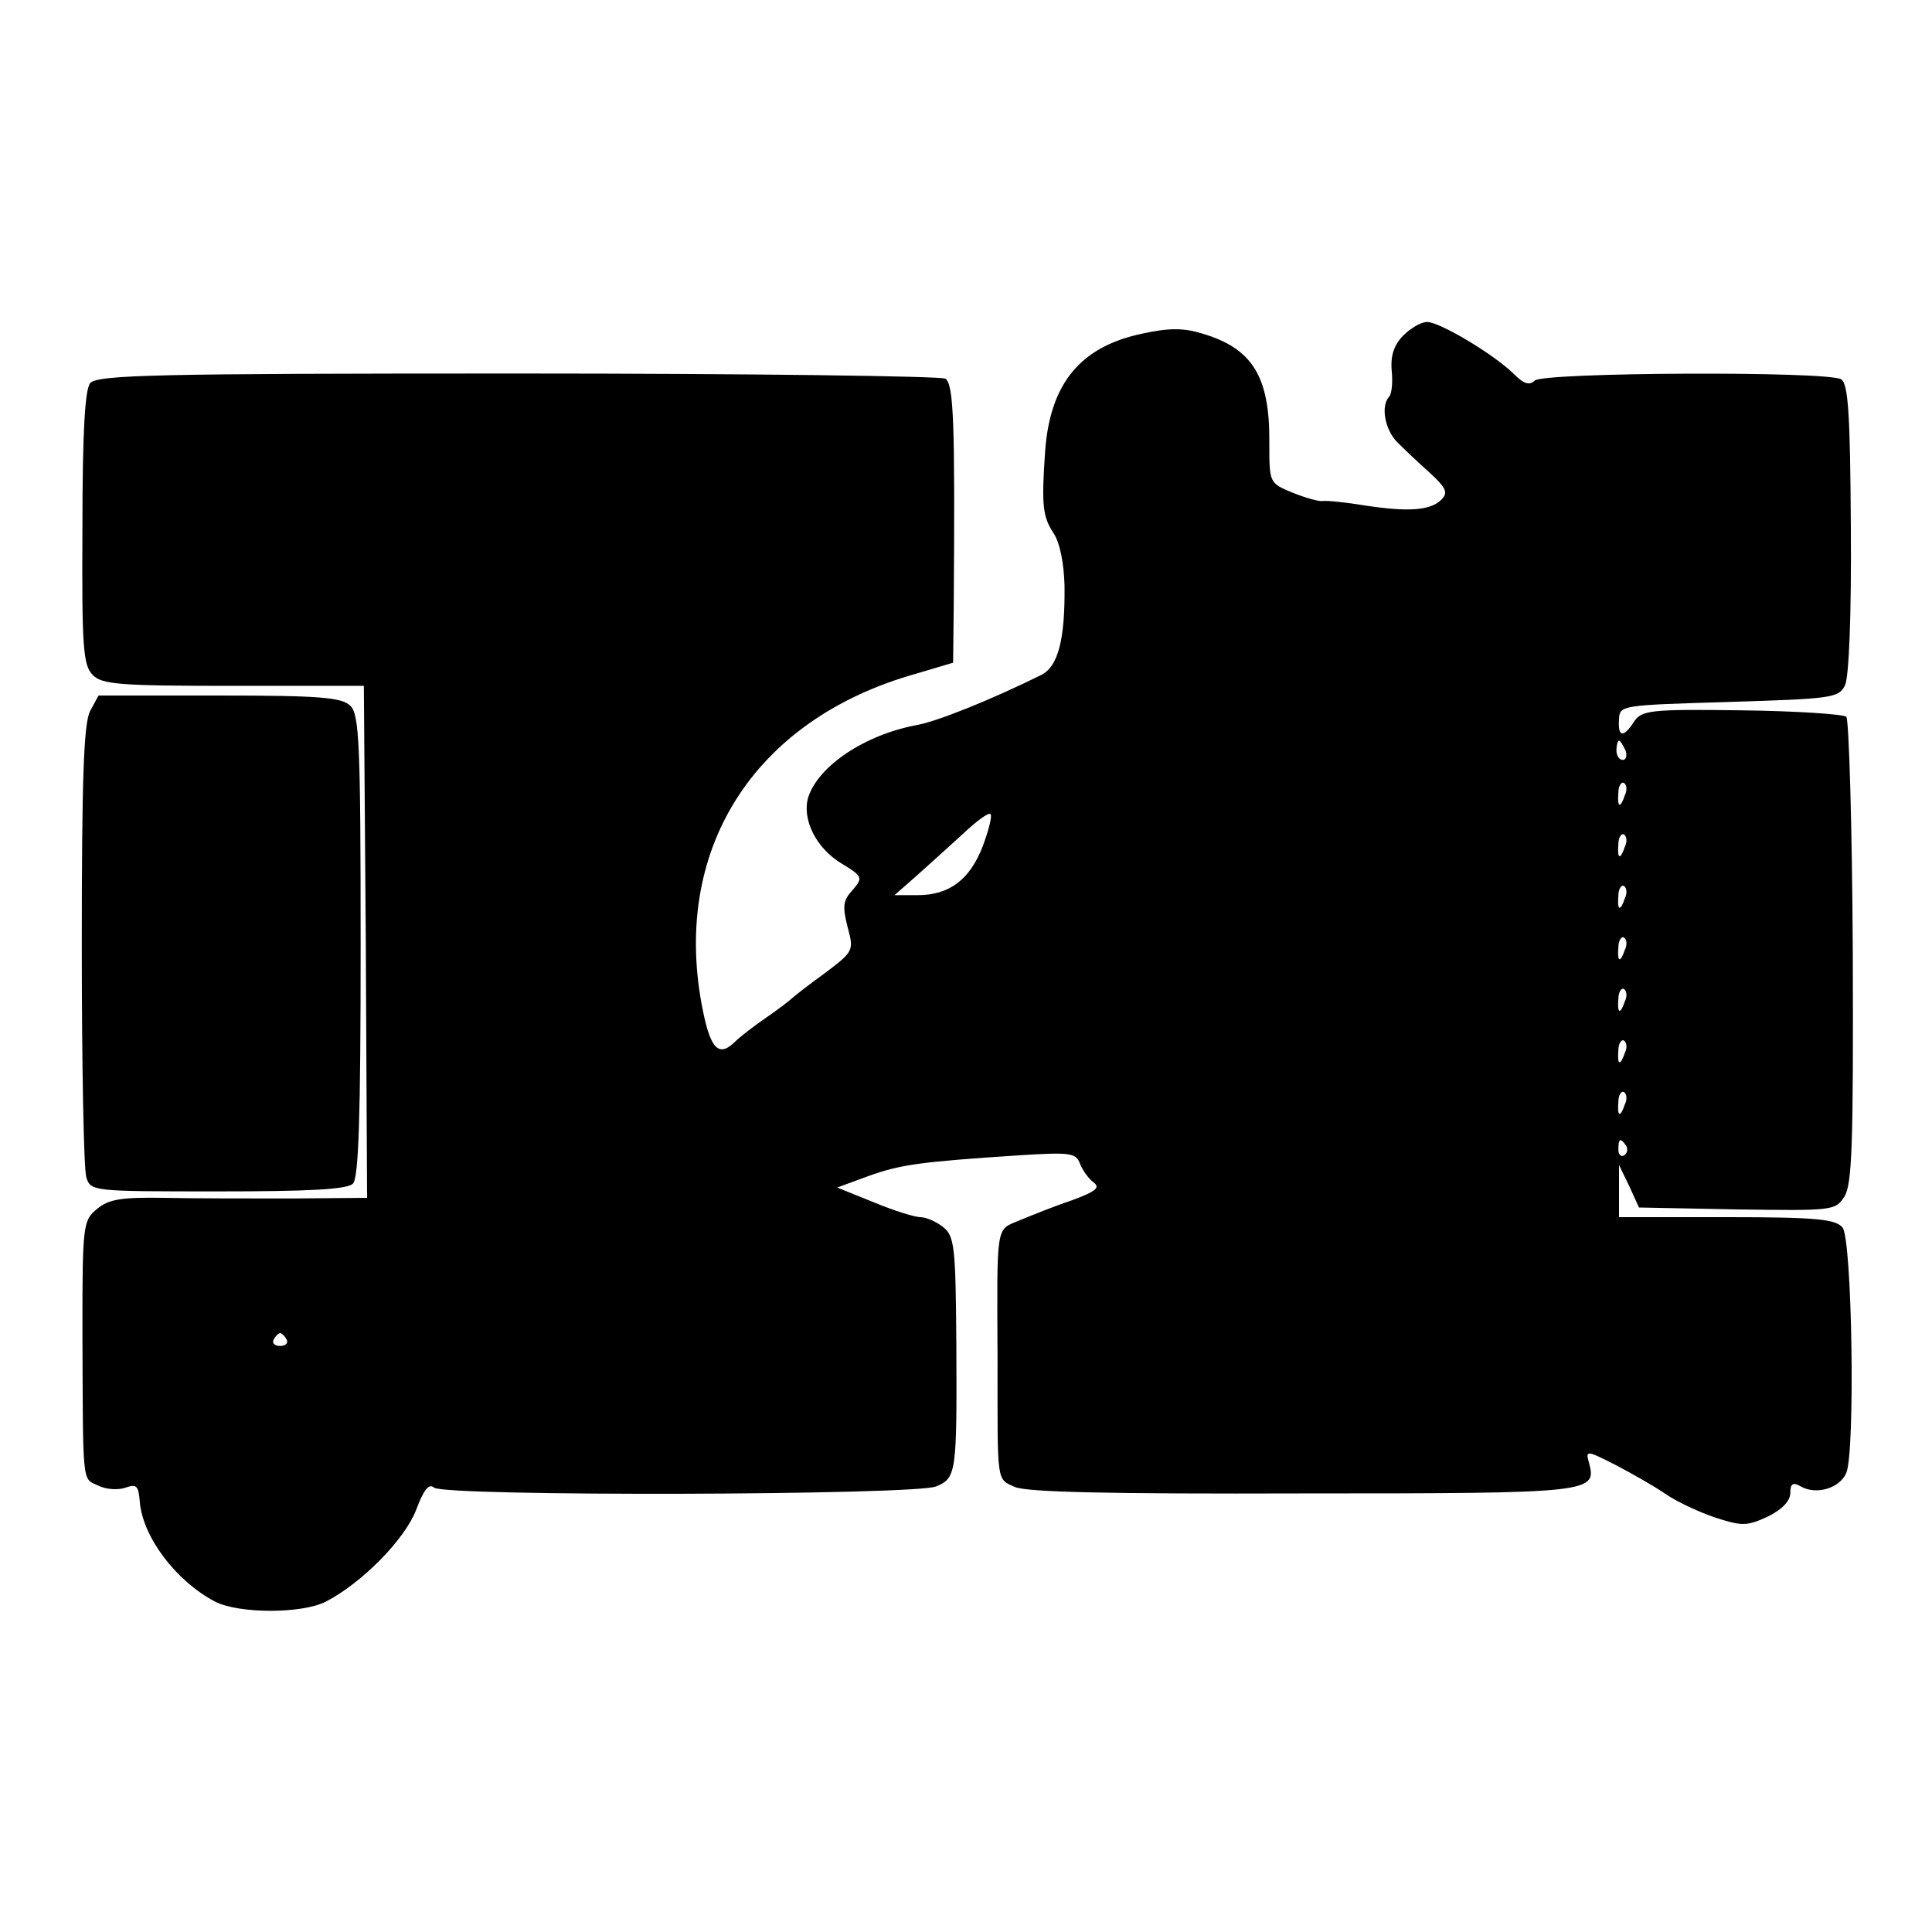
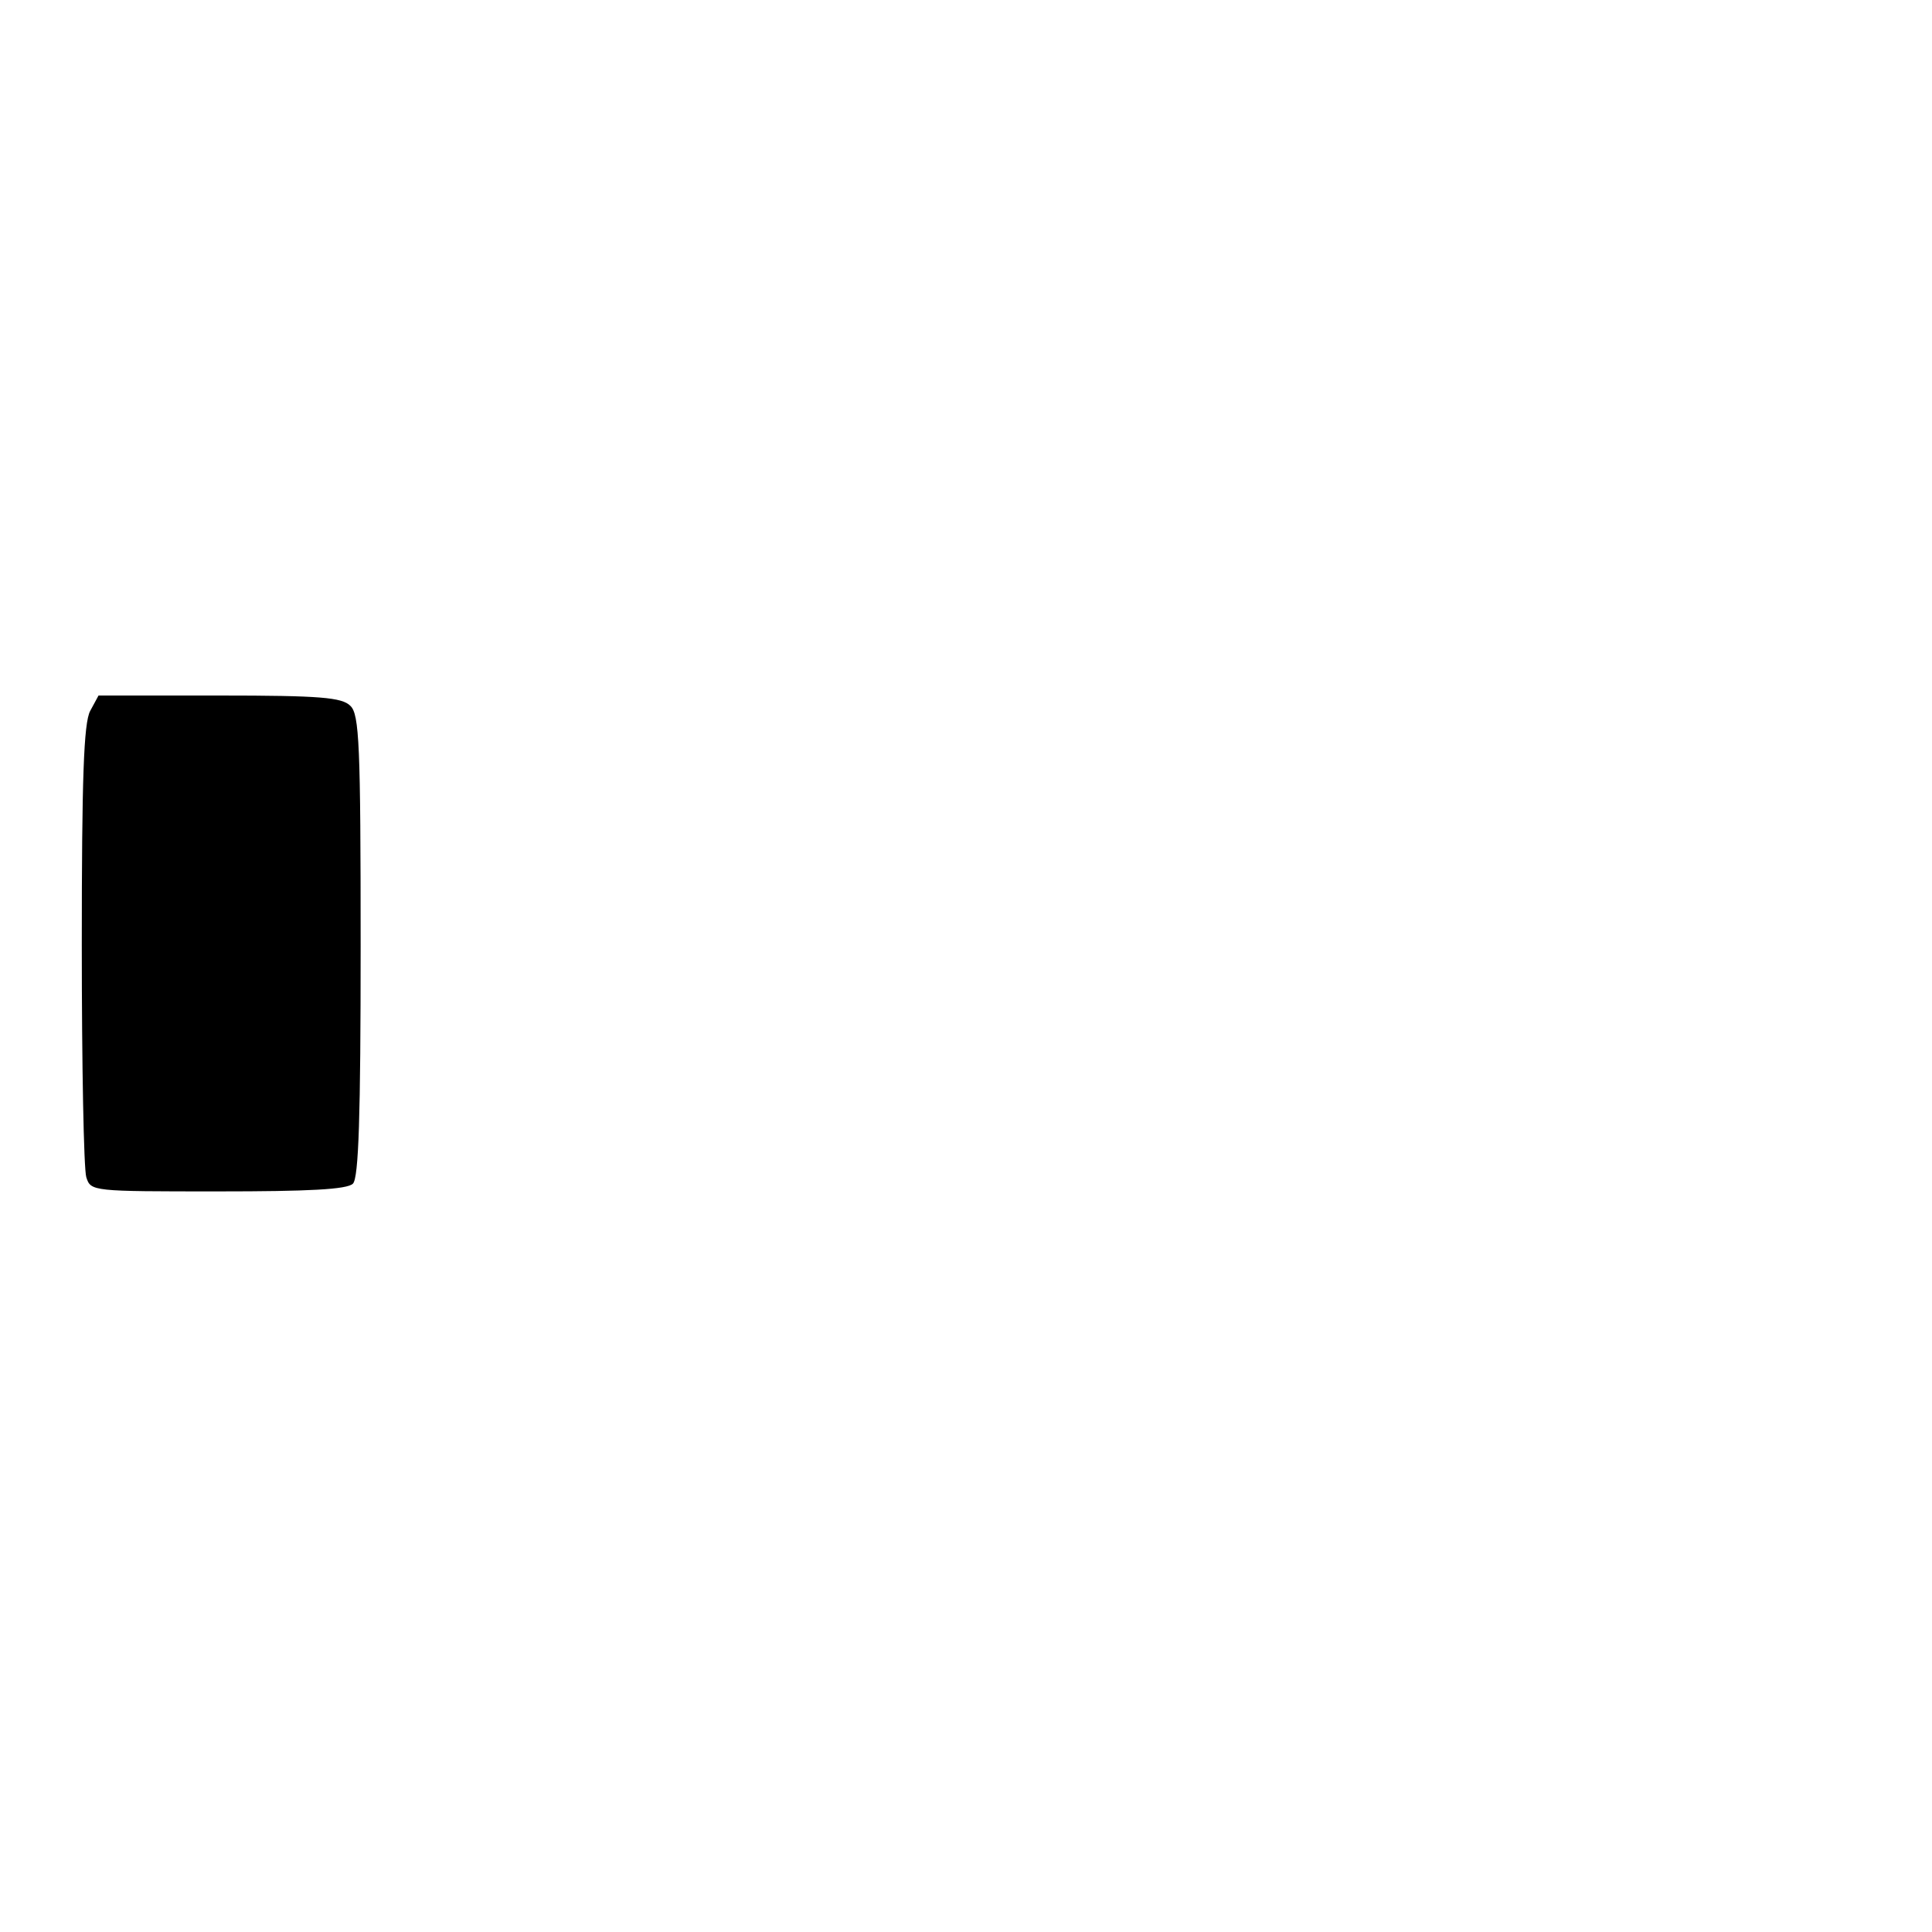
<svg xmlns="http://www.w3.org/2000/svg" version="1.0" width="300pt" height="300pt" viewBox="0 0 300 300" preserveAspectRatio="xMidYMid meet">
  <g transform="translate(0,300) scale(0.1,-0.1)" fill="#000000" stroke="none">
-     <path d="M2179 2479 c-14 -14 -20 -31 -18 -54 2 -19 0 -37 -4 -41 -13 -14 -7 -50 12 -70 10 -10 33 -32 51 -48 26 -24 29 -31 18 -42 -17 -17 -52 -19 -118 -9 -30 5 -60 8 -66 7 -6 -1 -27 5 -47 13 -36 15 -36 15 -36 77 1 103 -26 147 -104 170 -29 9 -52 9 -93 0 -96 -20 -143 -77 -151 -181 -6 -86 -4 -103 13 -129 10 -15 16 -47 17 -81 1 -84 -10 -126 -36 -139 -79 -39 -161 -72 -194 -78 -80 -15 -152 -63 -168 -112 -10 -34 12 -79 52 -103 33 -20 33 -22 17 -41 -15 -16 -16 -25 -8 -57 10 -37 10 -38 -35 -72 -25 -18 -48 -36 -51 -39 -3 -3 -21 -17 -40 -30 -19 -13 -41 -30 -48 -37 -25 -25 -38 -13 -50 45 -52 250 77 455 331 526 l57 17 1 92 c2 281 0 340 -13 349 -7 4 -306 8 -664 8 -562 0 -653 -2 -664 -15 -8 -10 -12 -75 -12 -225 -1 -185 1 -213 16 -228 14 -15 43 -17 219 -17 l202 0 3 -398 2 -397 -117 -1 c-65 0 -154 0 -199 1 -65 1 -85 -2 -103 -17 -22 -18 -23 -24 -23 -188 1 -246 -1 -230 25 -242 12 -6 31 -7 42 -3 17 6 20 3 22 -21 4 -55 56 -124 117 -156 37 -19 135 -19 172 0 56 29 122 96 140 142 12 32 20 42 28 35 17 -14 750 -12 780 2 31 13 32 21 31 221 -1 153 -3 168 -21 182 -10 8 -26 15 -35 15 -8 0 -41 10 -72 23 l-57 23 49 18 c50 18 82 22 233 32 79 5 89 4 95 -13 4 -10 13 -23 21 -29 11 -8 4 -14 -34 -28 -27 -9 -64 -24 -81 -31 -37 -16 -35 -1 -34 -220 0 -190 -2 -181 27 -194 18 -8 145 -11 449 -10 452 0 455 1 442 49 -5 18 -3 18 42 -5 25 -13 60 -33 76 -44 17 -12 51 -28 77 -37 43 -14 50 -14 83 1 22 11 35 24 35 37 0 14 4 17 16 10 24 -14 61 -3 71 21 14 35 9 363 -6 381 -11 13 -41 16 -180 16 l-167 0 0 40 0 41 16 -33 15 -33 152 -3 c149 -2 153 -2 167 20 12 19 14 82 13 380 -1 196 -6 360 -10 365 -5 4 -78 9 -163 10 -143 2 -155 0 -167 -18 -16 -25 -25 -24 -23 4 1 22 3 22 171 27 159 5 170 6 180 26 6 13 10 107 9 244 -1 176 -4 224 -15 231 -21 13 -463 11 -476 -2 -8 -8 -17 -5 -32 10 -30 30 -115 81 -135 81 -9 0 -25 -9 -37 -21z m345 -644 c3 -8 1 -15 -4 -15 -6 0 -10 7 -10 15 0 8 2 15 4 15 2 0 6 -7 10 -15z m-1 -70 c-7 -21 -12 -19 -10 4 0 11 5 18 9 15 4 -3 5 -11 1 -19z m-997 -79 c-20 -52 -52 -76 -101 -76 l-36 0 33 29 c18 16 50 45 72 65 21 20 41 35 44 32 3 -3 -3 -26 -12 -50z m997 -1 c-7 -21 -12 -19 -10 4 0 11 5 18 9 15 4 -3 5 -11 1 -19z m0 -80 c-7 -21 -12 -19 -10 4 0 11 5 18 9 15 4 -3 5 -11 1 -19z m0 -80 c-7 -21 -12 -19 -10 4 0 11 5 18 9 15 4 -3 5 -11 1 -19z m0 -80 c-7 -21 -12 -19 -10 4 0 11 5 18 9 15 4 -3 5 -11 1 -19z m0 -80 c-7 -21 -12 -19 -10 4 0 11 5 18 9 15 4 -3 5 -11 1 -19z m0 -80 c-7 -21 -12 -19 -10 4 0 11 5 18 9 15 4 -3 5 -11 1 -19z m2 -64 c3 -5 2 -12 -3 -15 -5 -3 -9 1 -9 9 0 17 3 19 12 6z m-2080 -301 c3 -5 -1 -10 -10 -10 -9 0 -13 5 -10 10 3 6 8 10 10 10 2 0 7 -4 10 -10z" />
    <path d="M140 1896 c-10 -19 -13 -104 -13 -363 0 -186 3 -348 7 -361 7 -22 9 -22 205 -22 140 0 200 3 209 12 9 9 12 105 12 369 0 312 -2 360 -16 373 -13 13 -46 16 -203 16 l-188 0 -13 -24z" />
  </g>
</svg>